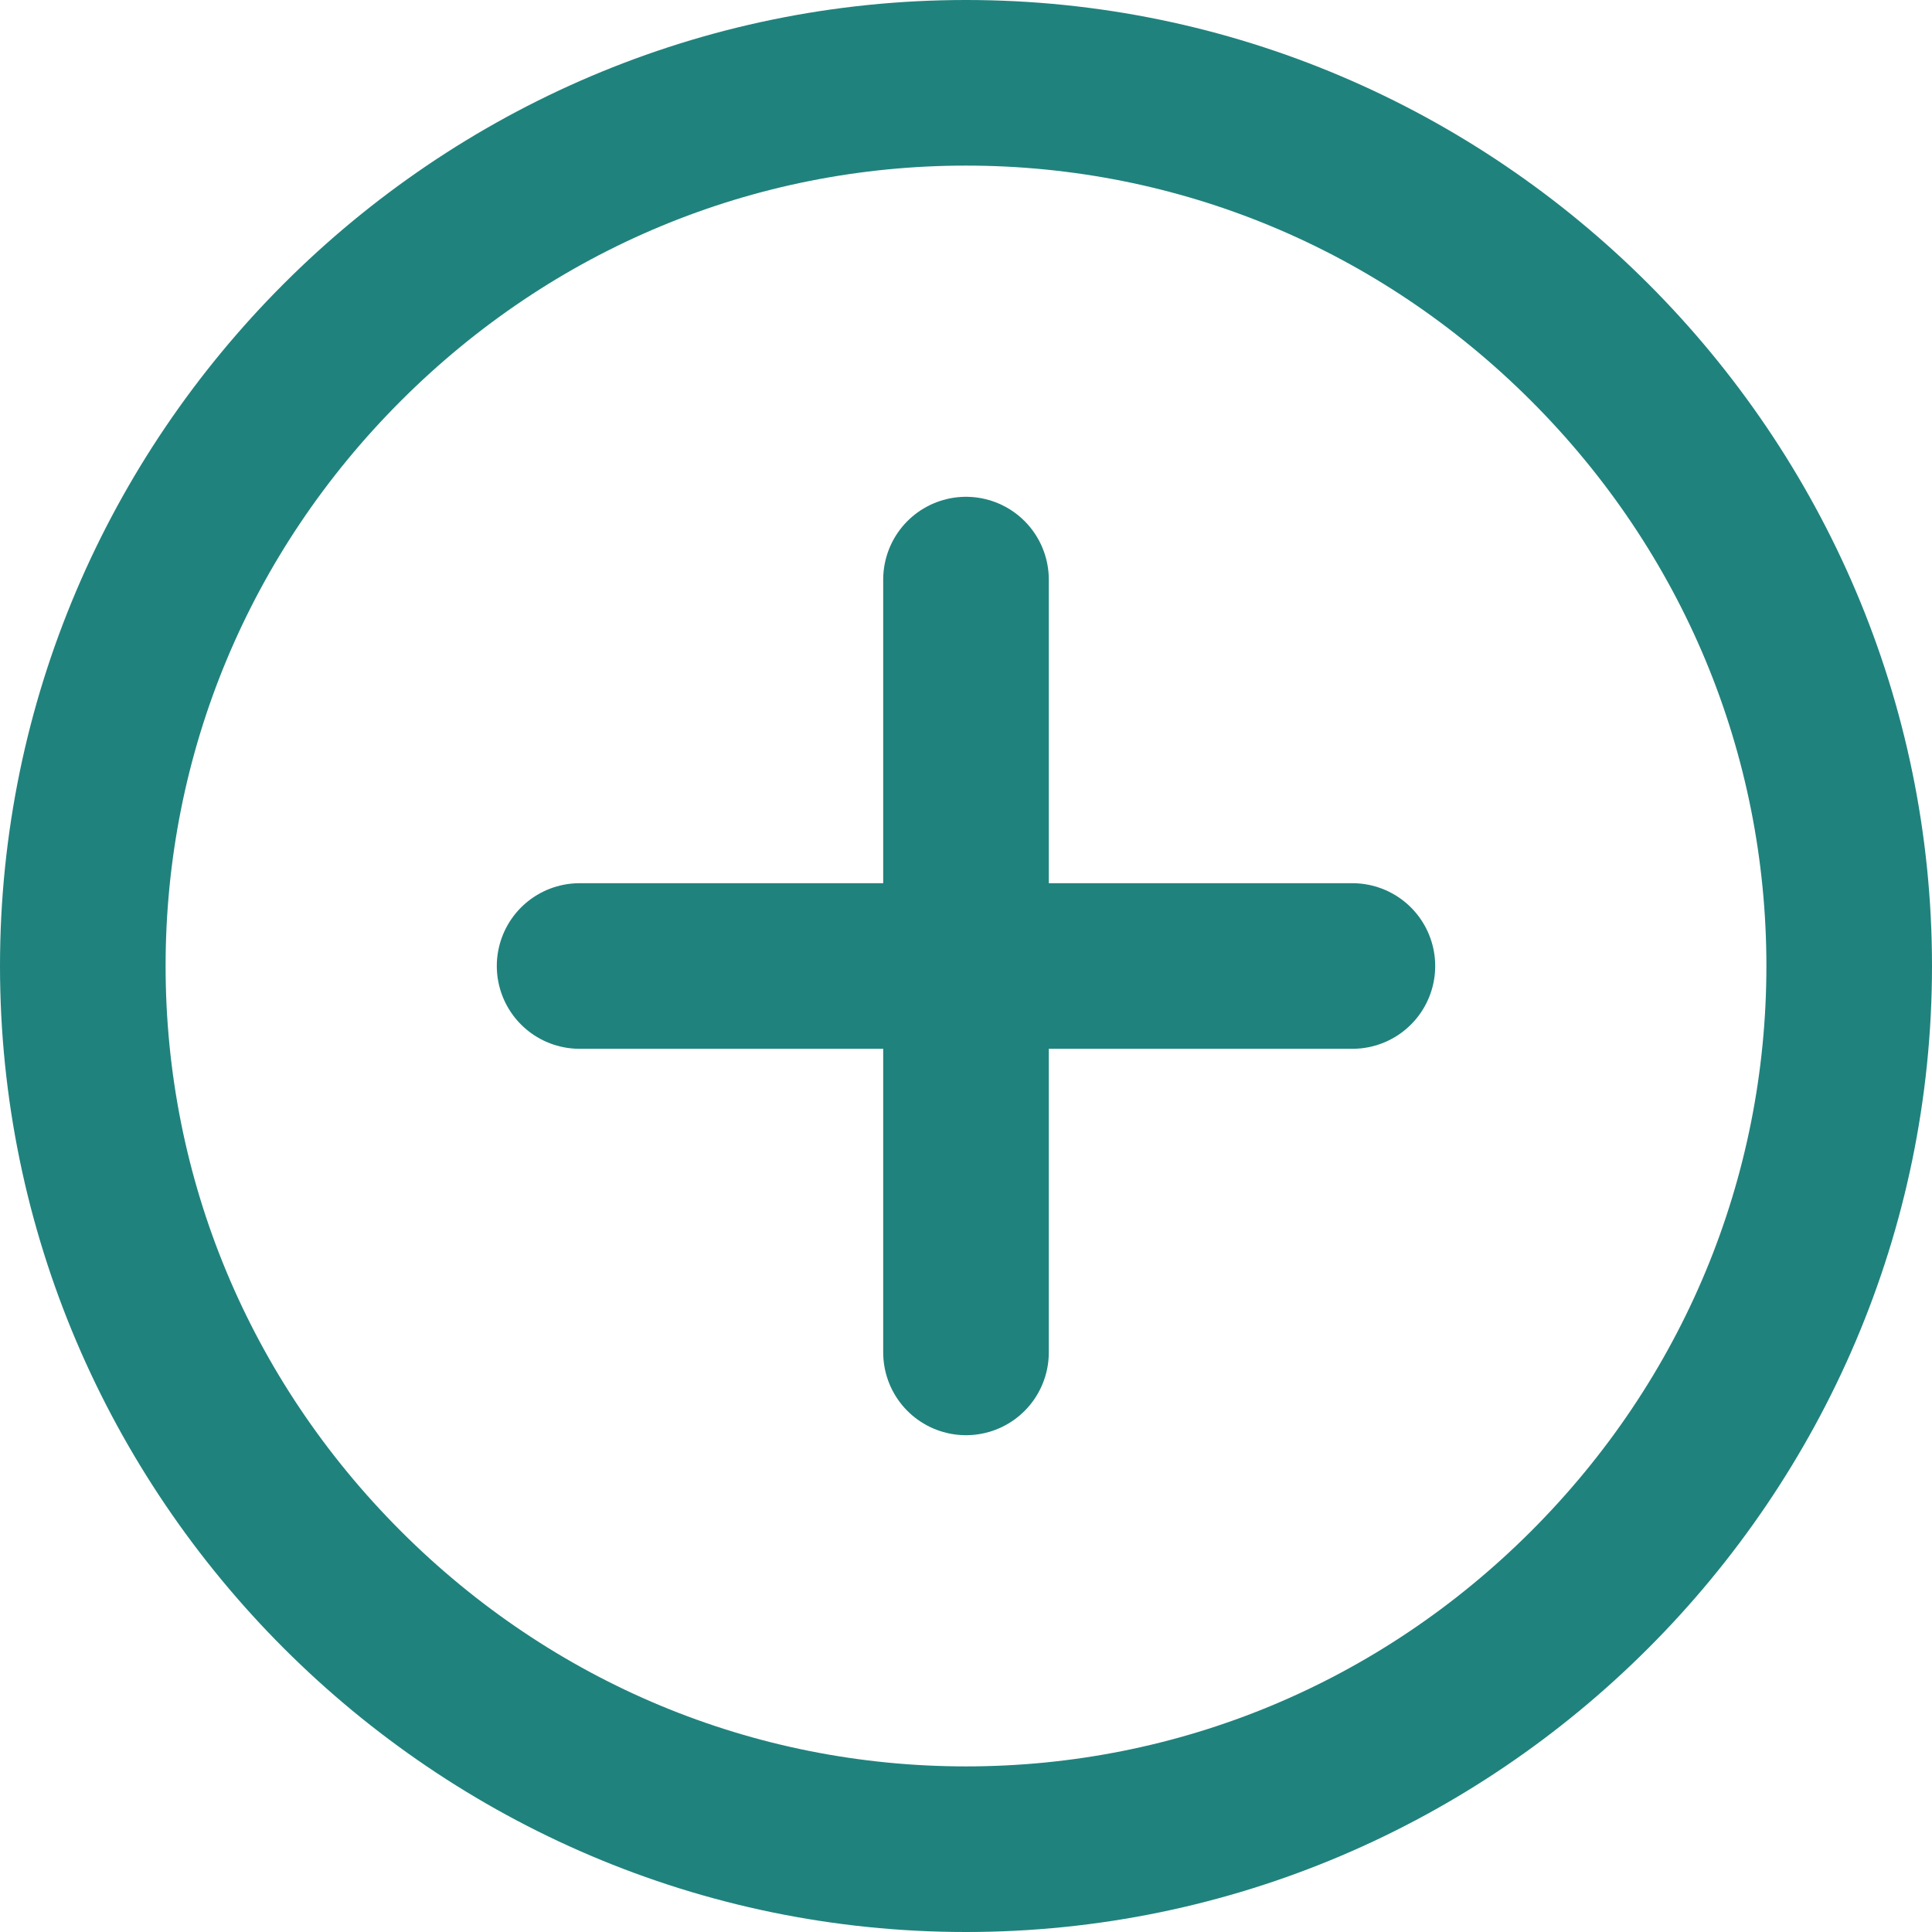
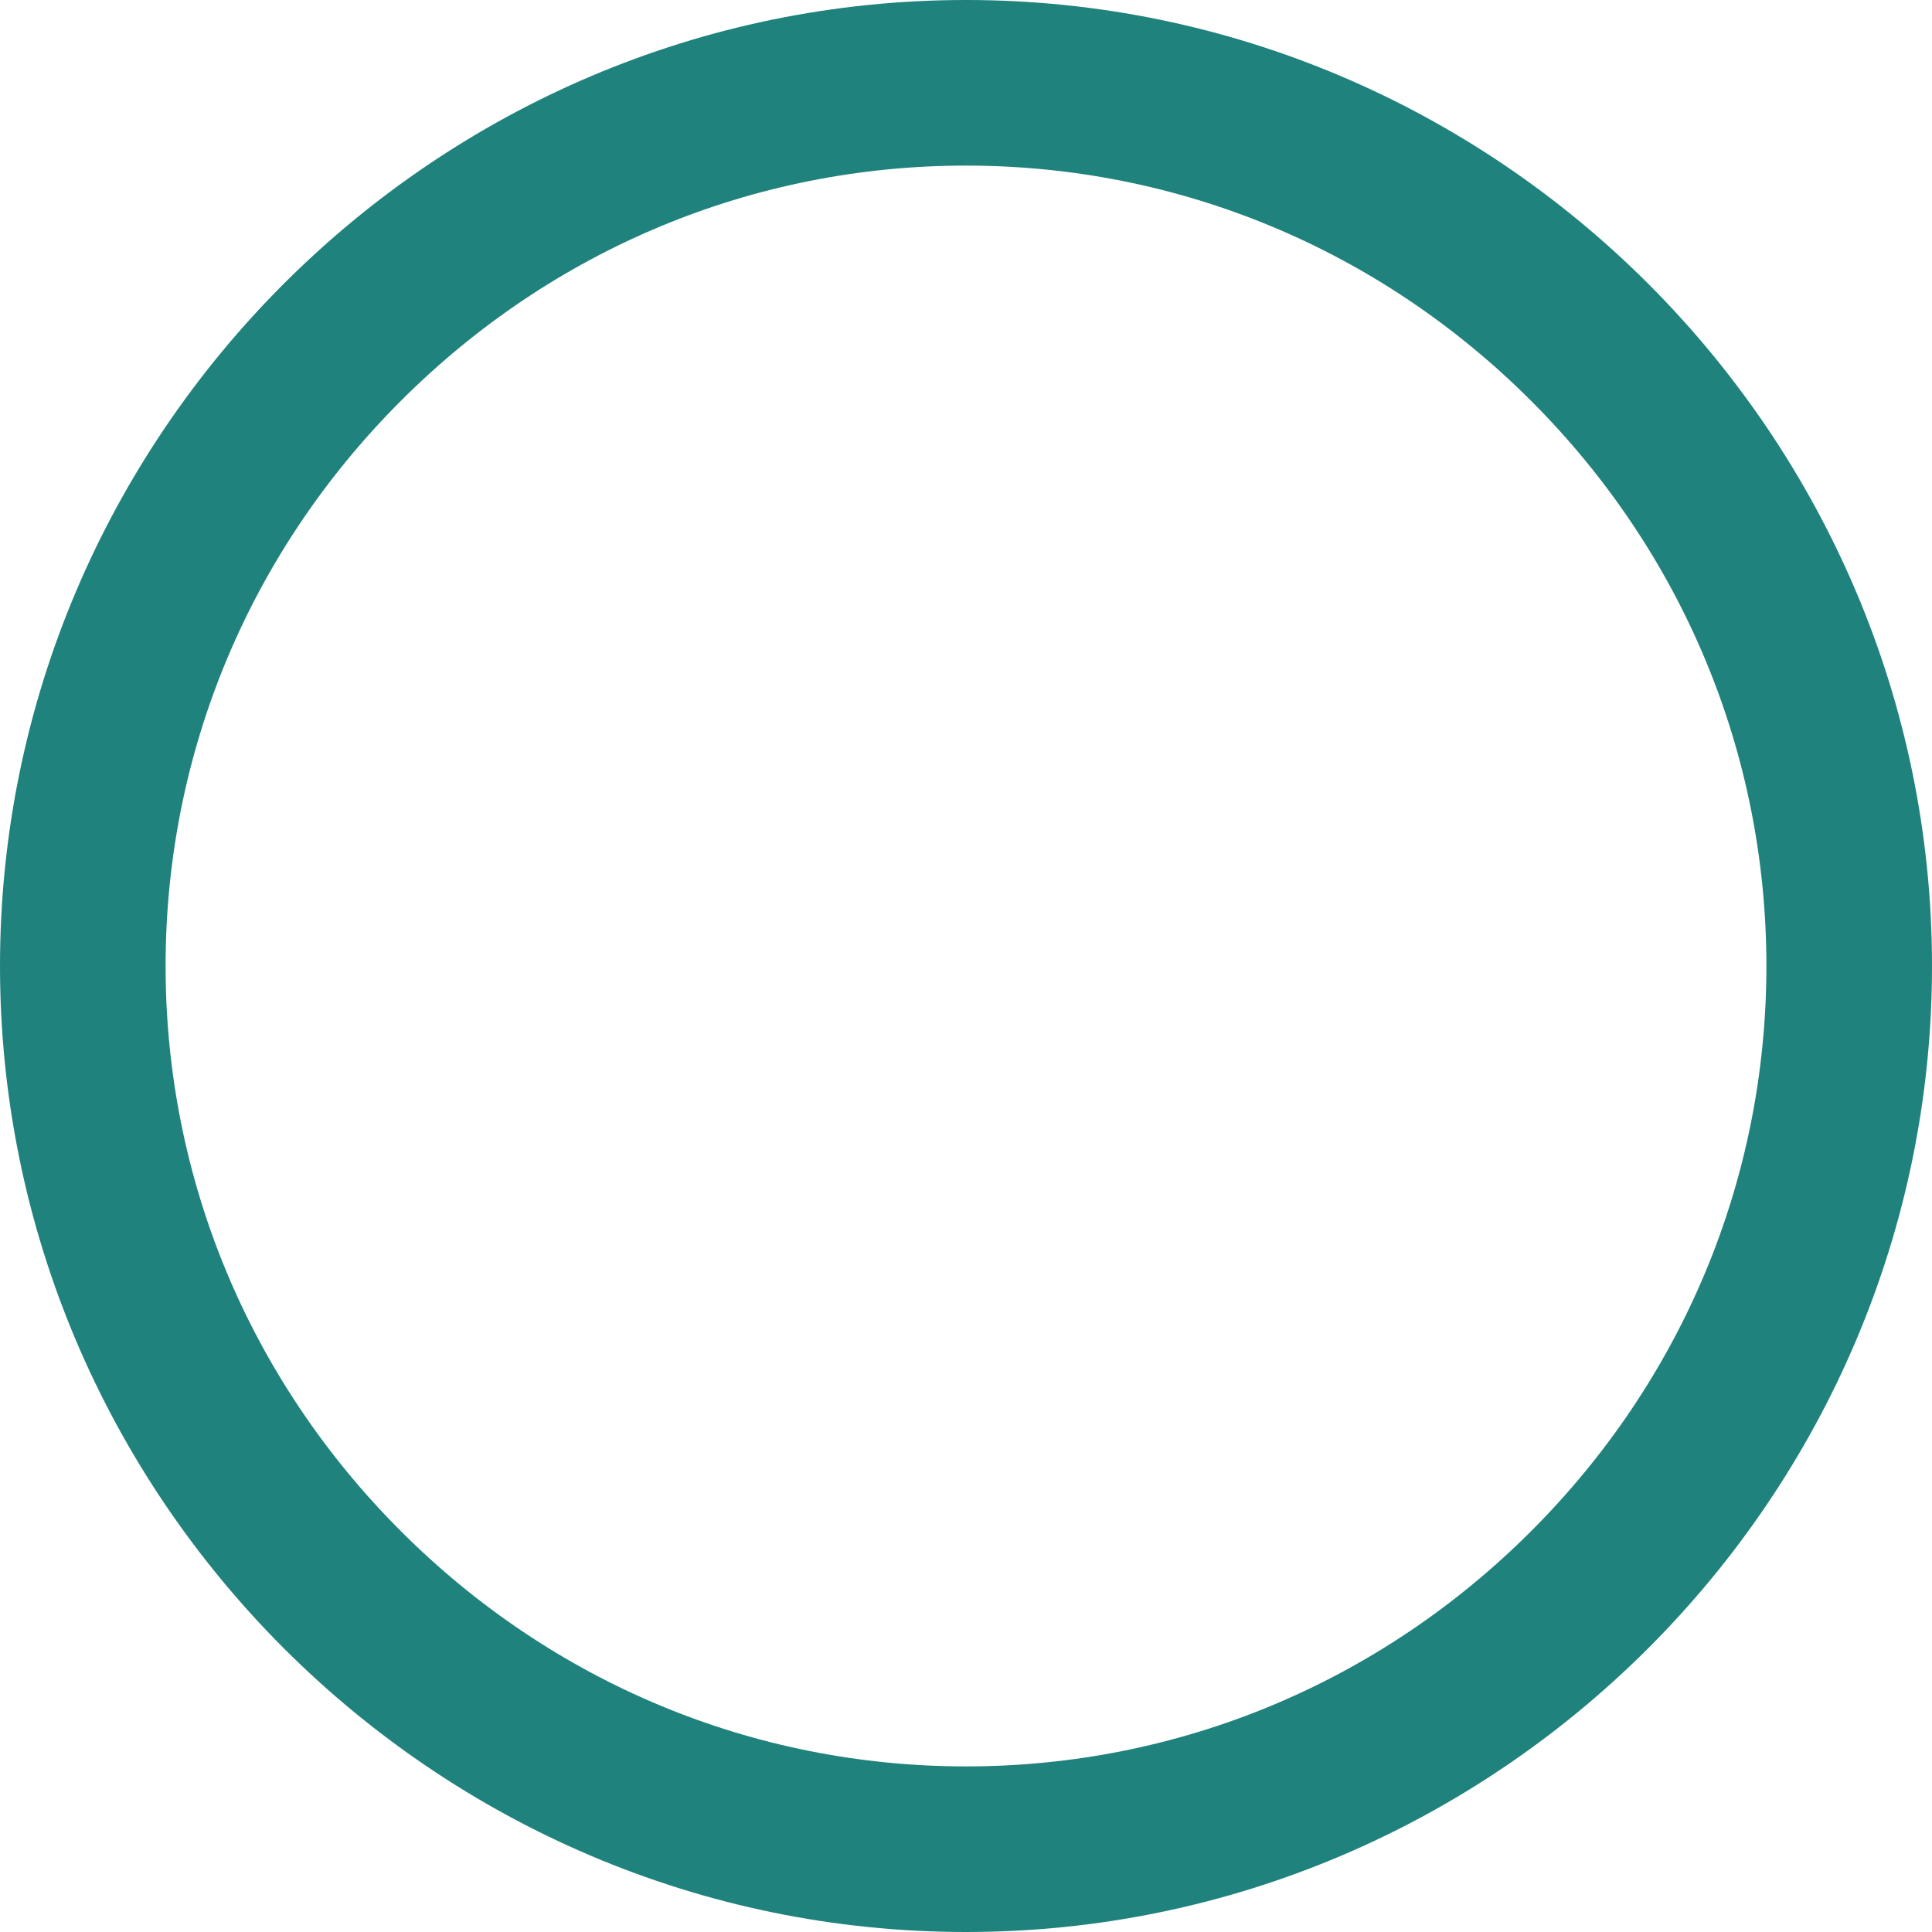
<svg xmlns="http://www.w3.org/2000/svg" width="35" height="35" viewBox="0 0 35 35">
  <g id="Group_2896" data-name="Group 2896" transform="translate(-4408 6991)">
    <g id="Group_2895" data-name="Group 2895" transform="translate(4408 -6991)">
      <g id="Vector" transform="translate(0)" fill="none" stroke-linecap="round" stroke-linejoin="round">
-         <path d="M17.5,35A17.5,17.5,0,1,0,0,17.5,17.551,17.551,0,0,0,17.5,35Z" stroke="none" />
+         <path d="M17.5,35Z" stroke="none" />
        <path d="M 17.5 32 C 21.354 32 24.99 30.486 27.738 27.738 C 30.486 24.99 32 21.354 32 17.5 C 32 13.646 30.486 10.01 27.738 7.262 C 24.99 4.514 21.354 3 17.5 3 C 13.646 3 10.01 4.514 7.262 7.262 C 4.514 10.01 3 13.646 3 17.5 C 3 21.354 4.514 24.99 7.262 27.738 C 10.01 30.486 13.646 32 17.5 32 M 17.5 35 C 7.875 35 0 27.125 0 17.5 C 0 7.875 7.875 -2.370605443502427e-06 17.5 -2.370605443502427e-06 C 27.125 -2.370605443502427e-06 35 7.875 35 17.5 C 35 27.125 27.125 35 17.5 35 Z" stroke="none" fill="#20827d" />
      </g>
-       <path id="Vector-2" data-name="Vector" d="M0,0H14" transform="translate(10.5 17.5)" fill="none" stroke="#20827d" stroke-linecap="round" stroke-linejoin="round" stroke-width="3" />
-       <path id="Vector-3" data-name="Vector" d="M0,14V0" transform="translate(17.5 10.5)" fill="none" stroke="#20827d" stroke-linecap="round" stroke-linejoin="round" stroke-width="3" />
    </g>
  </g>
</svg>